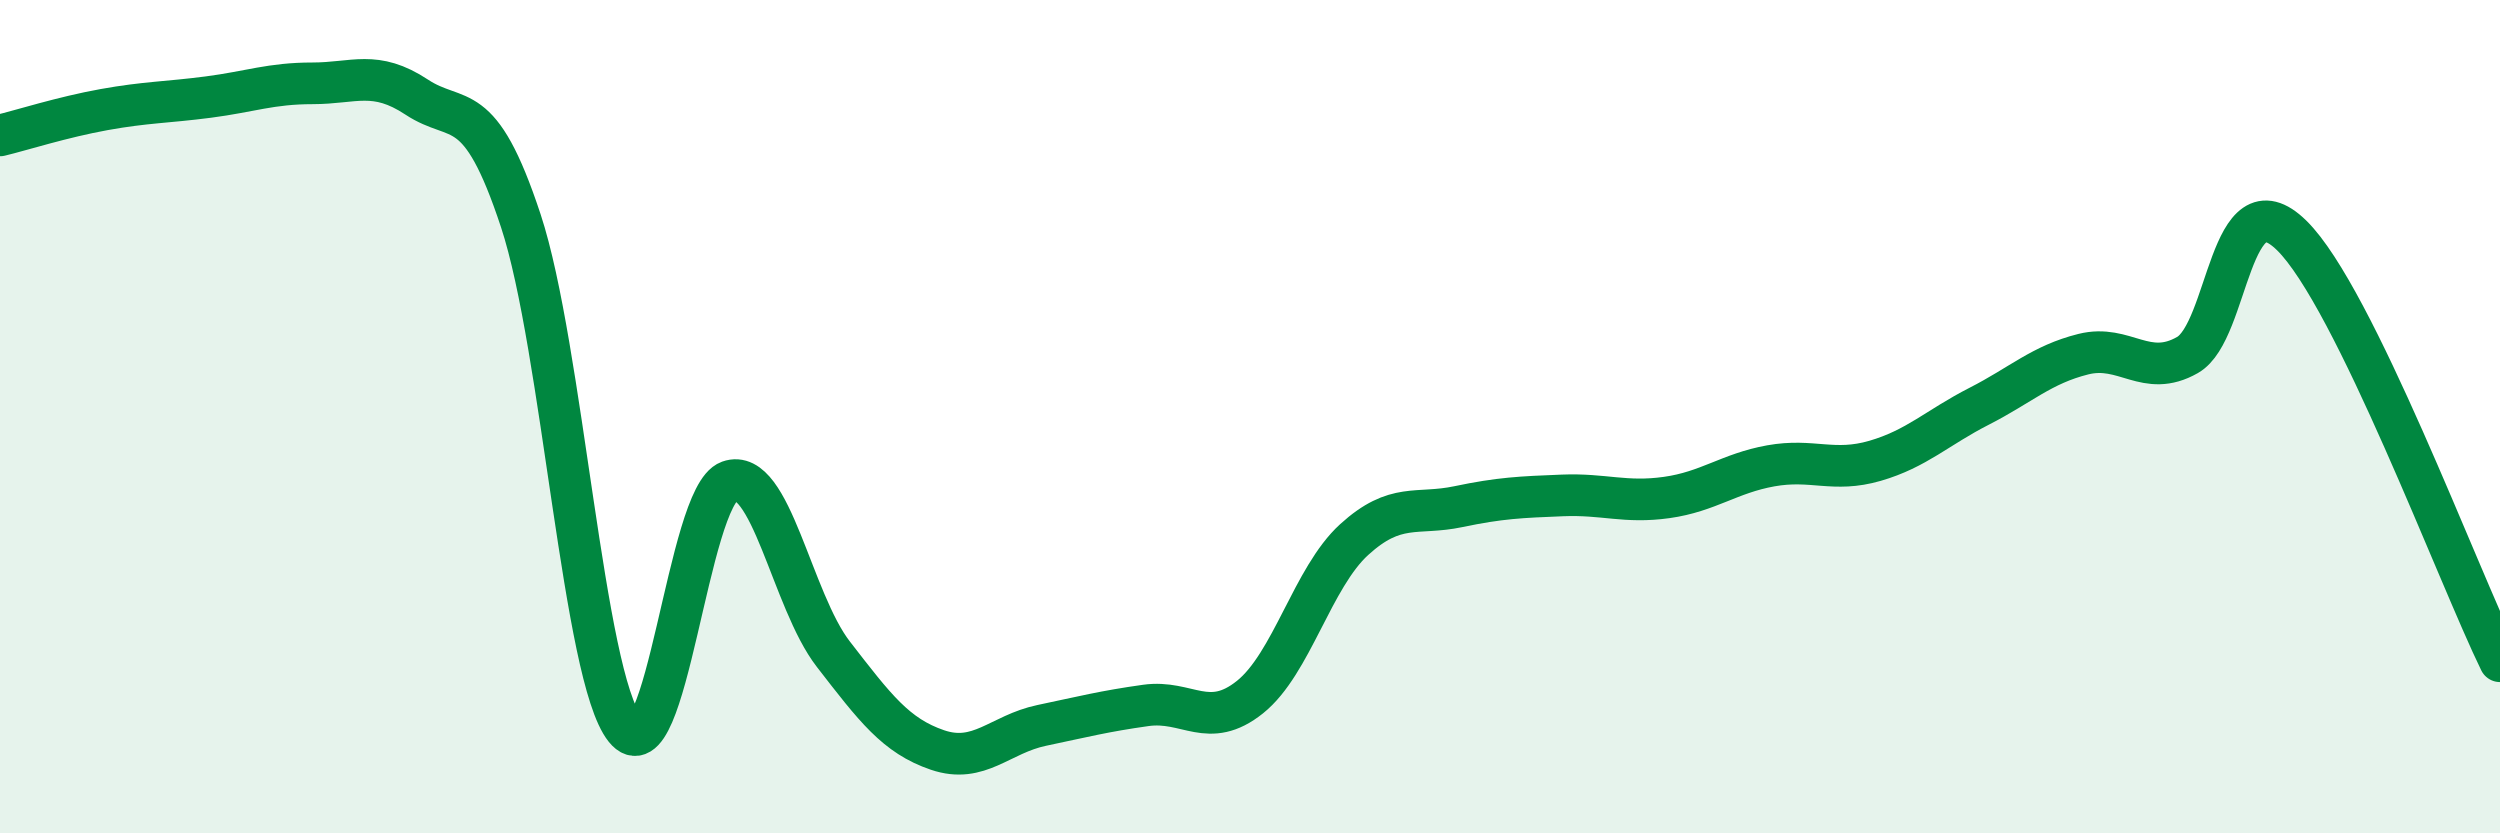
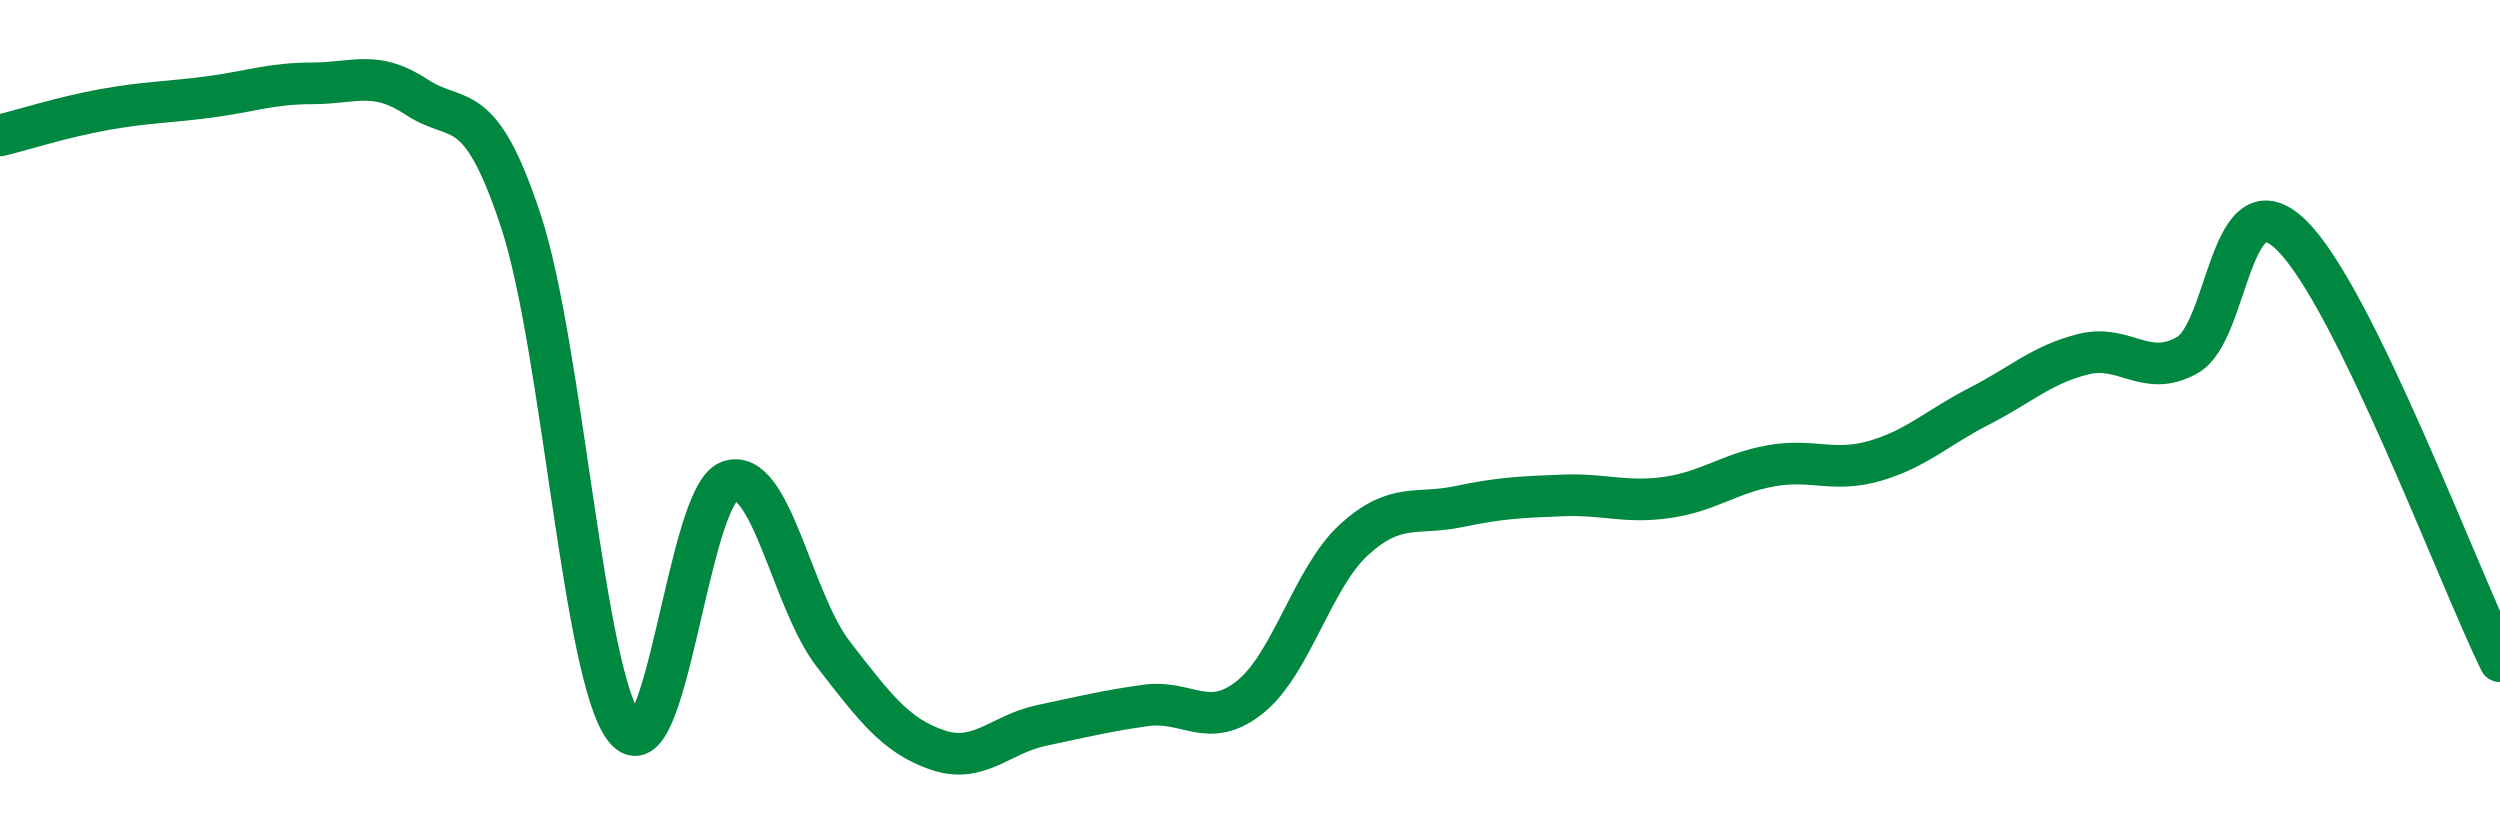
<svg xmlns="http://www.w3.org/2000/svg" width="60" height="20" viewBox="0 0 60 20">
-   <path d="M 0,3.25 C 0.5,3.13 1.5,2.81 2.5,2.63 C 3.5,2.45 4,2.46 5,2.33 C 6,2.2 6.5,2 7.5,2 C 8.5,2 9,1.67 10,2.33 C 11,2.99 11.5,2.27 12.5,5.3 C 13.5,8.33 14,16.24 15,17.49 C 16,18.74 16.5,11.91 17.5,11.55 C 18.5,11.19 19,14.41 20,15.7 C 21,16.99 21.5,17.66 22.5,18 C 23.5,18.34 24,17.62 25,17.41 C 26,17.2 26.5,17.07 27.5,16.93 C 28.5,16.79 29,17.53 30,16.73 C 31,15.93 31.5,13.86 32.5,12.95 C 33.5,12.04 34,12.37 35,12.16 C 36,11.95 36.5,11.93 37.5,11.89 C 38.5,11.85 39,12.08 40,11.94 C 41,11.8 41.5,11.36 42.5,11.18 C 43.5,11 44,11.35 45,11.06 C 46,10.77 46.5,10.26 47.5,9.75 C 48.5,9.24 49,8.75 50,8.5 C 51,8.25 51.5,9.09 52.5,8.52 C 53.5,7.95 53.5,4.18 55,5.65 C 56.5,7.12 59,13.83 60,15.87L60 20L0 20Z" fill="#008740" opacity="0.1" stroke-linecap="round" stroke-linejoin="round" />
  <path d="M 0,3.25 C 0.5,3.13 1.5,2.81 2.5,2.63 C 3.5,2.45 4,2.46 5,2.33 C 6,2.2 6.5,2 7.5,2 C 8.5,2 9,1.67 10,2.33 C 11,2.99 11.5,2.27 12.5,5.3 C 13.5,8.33 14,16.24 15,17.49 C 16,18.74 16.5,11.91 17.5,11.55 C 18.5,11.19 19,14.41 20,15.7 C 21,16.99 21.5,17.66 22.5,18 C 23.5,18.34 24,17.62 25,17.41 C 26,17.2 26.5,17.07 27.5,16.93 C 28.5,16.79 29,17.53 30,16.73 C 31,15.93 31.5,13.86 32.5,12.95 C 33.5,12.04 34,12.37 35,12.16 C 36,11.95 36.5,11.93 37.5,11.89 C 38.5,11.85 39,12.08 40,11.94 C 41,11.8 41.5,11.36 42.5,11.18 C 43.5,11 44,11.35 45,11.06 C 46,10.77 46.5,10.26 47.5,9.75 C 48.5,9.24 49,8.75 50,8.5 C 51,8.25 51.5,9.09 52.5,8.52 C 53.5,7.95 53.5,4.18 55,5.65 C 56.5,7.12 59,13.83 60,15.87" stroke="#008740" stroke-width="1" fill="none" stroke-linecap="round" stroke-linejoin="round" />
</svg>